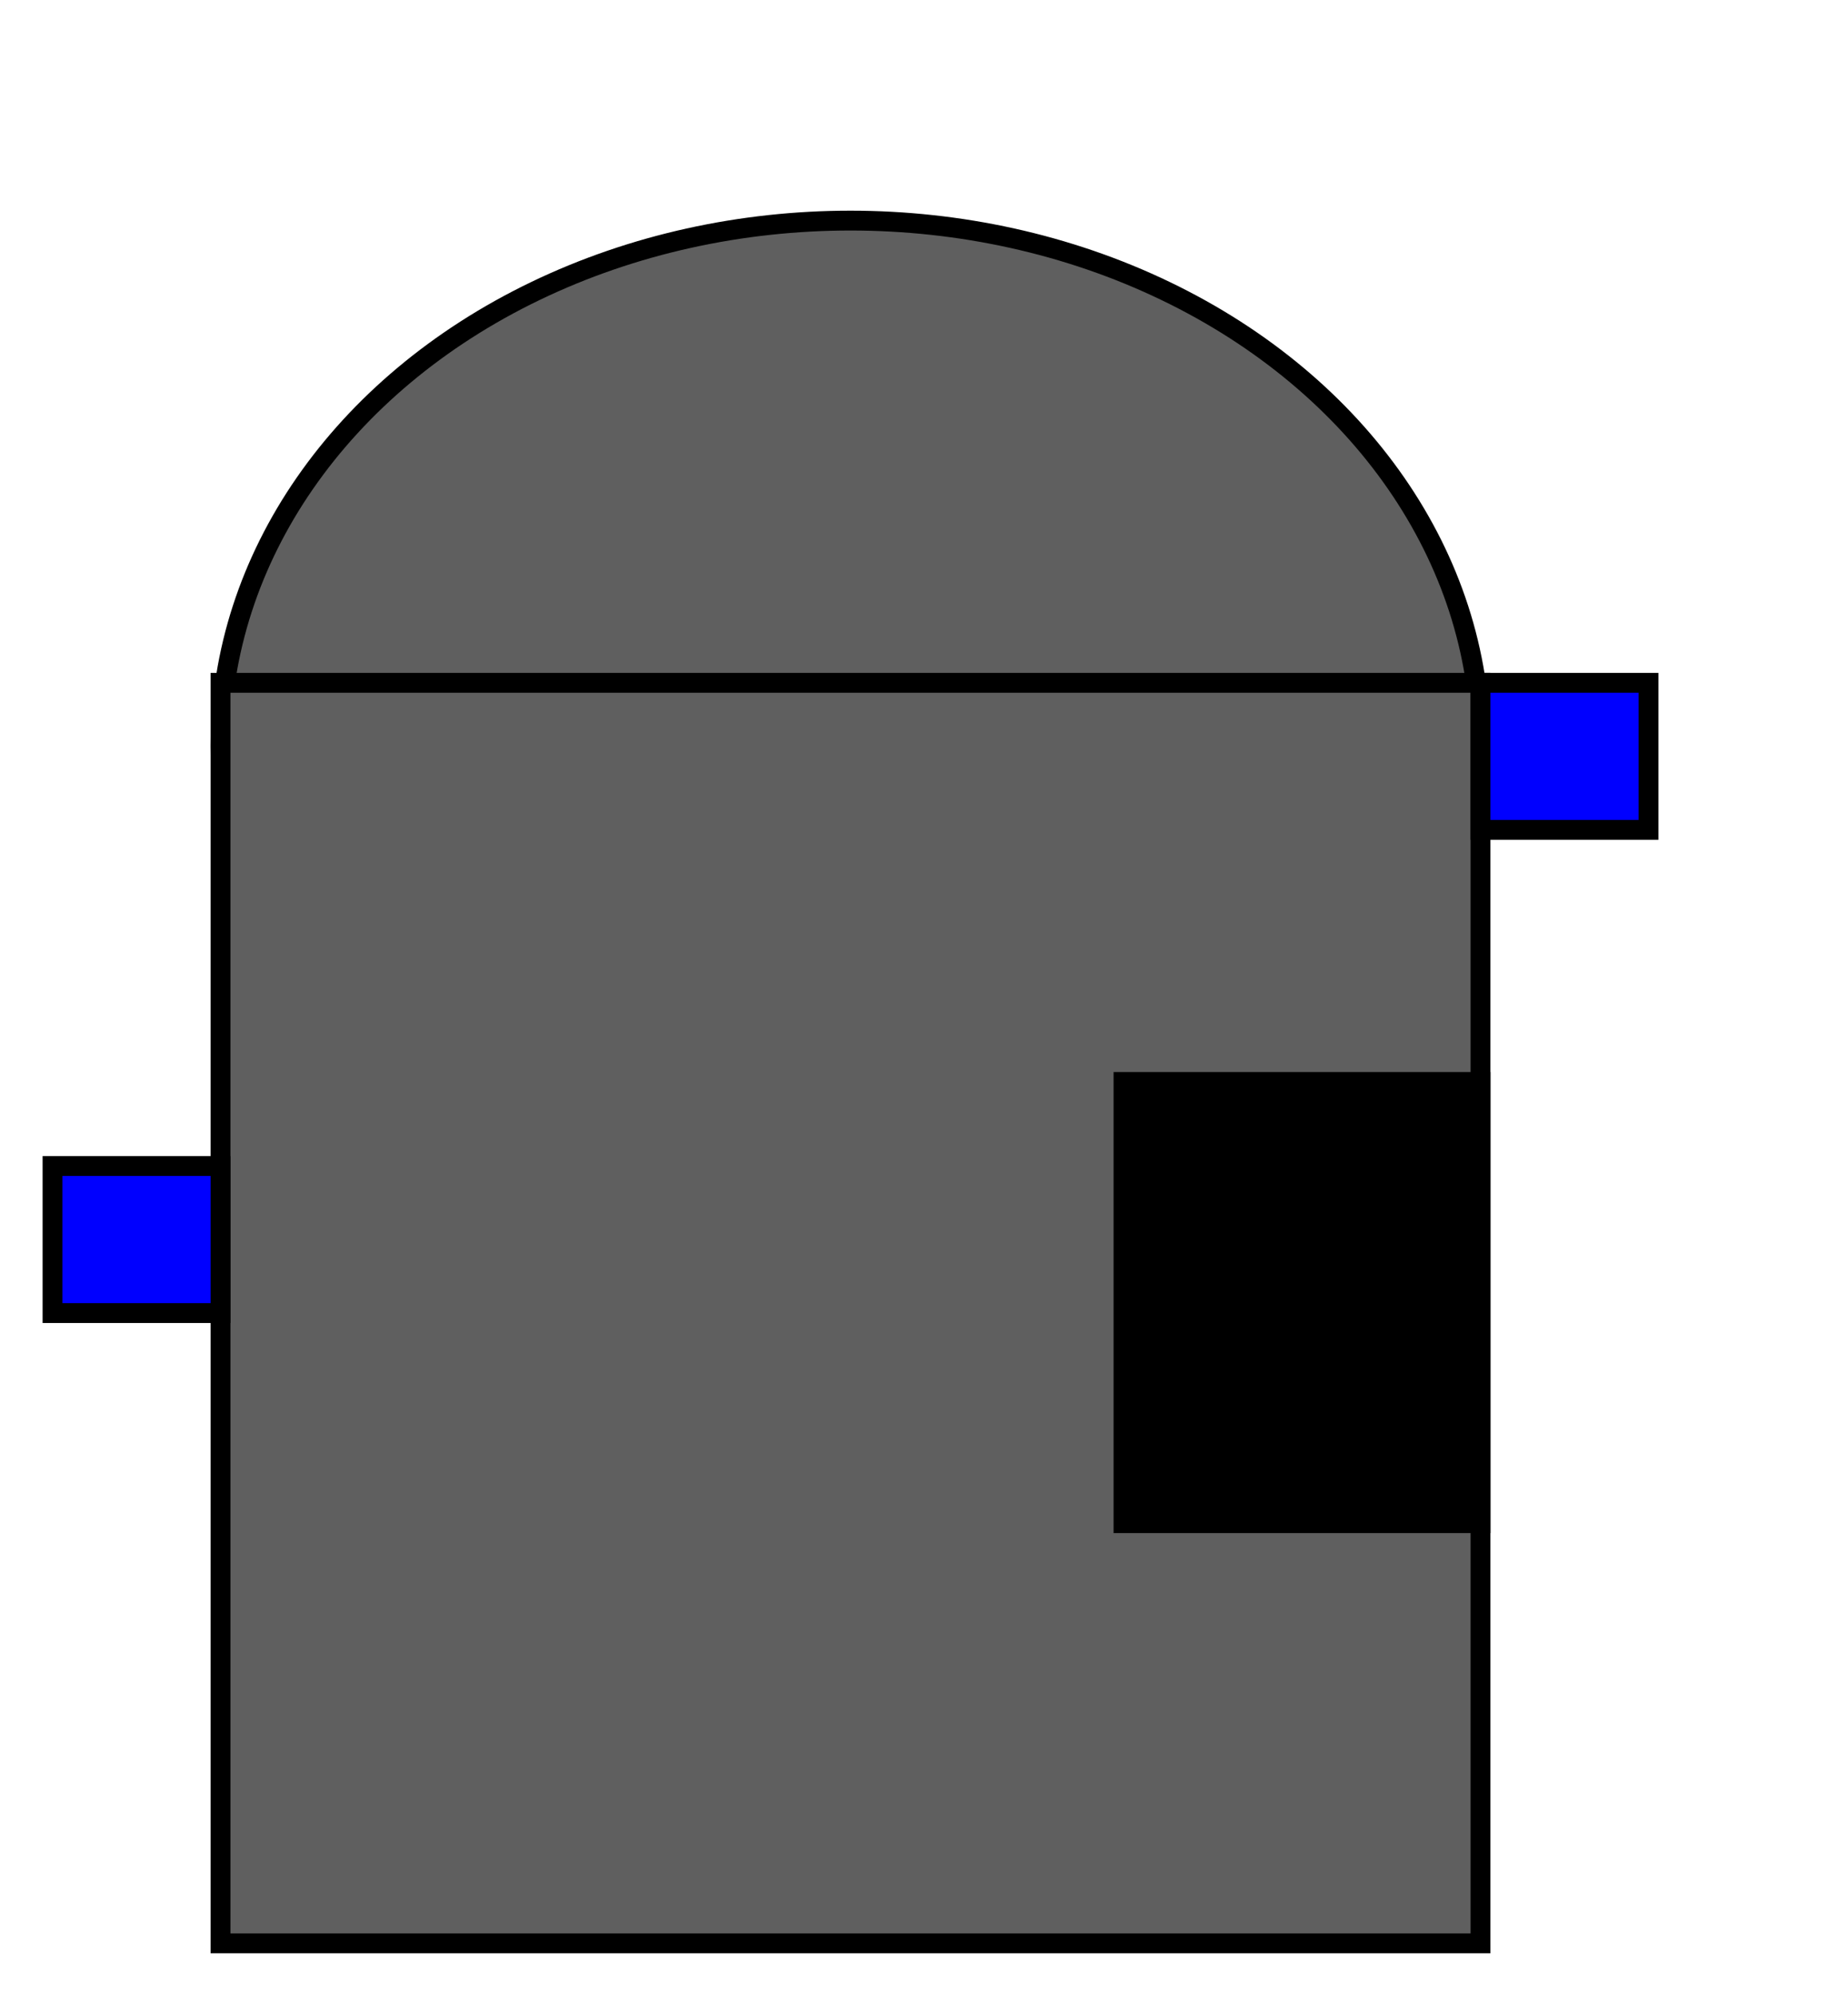
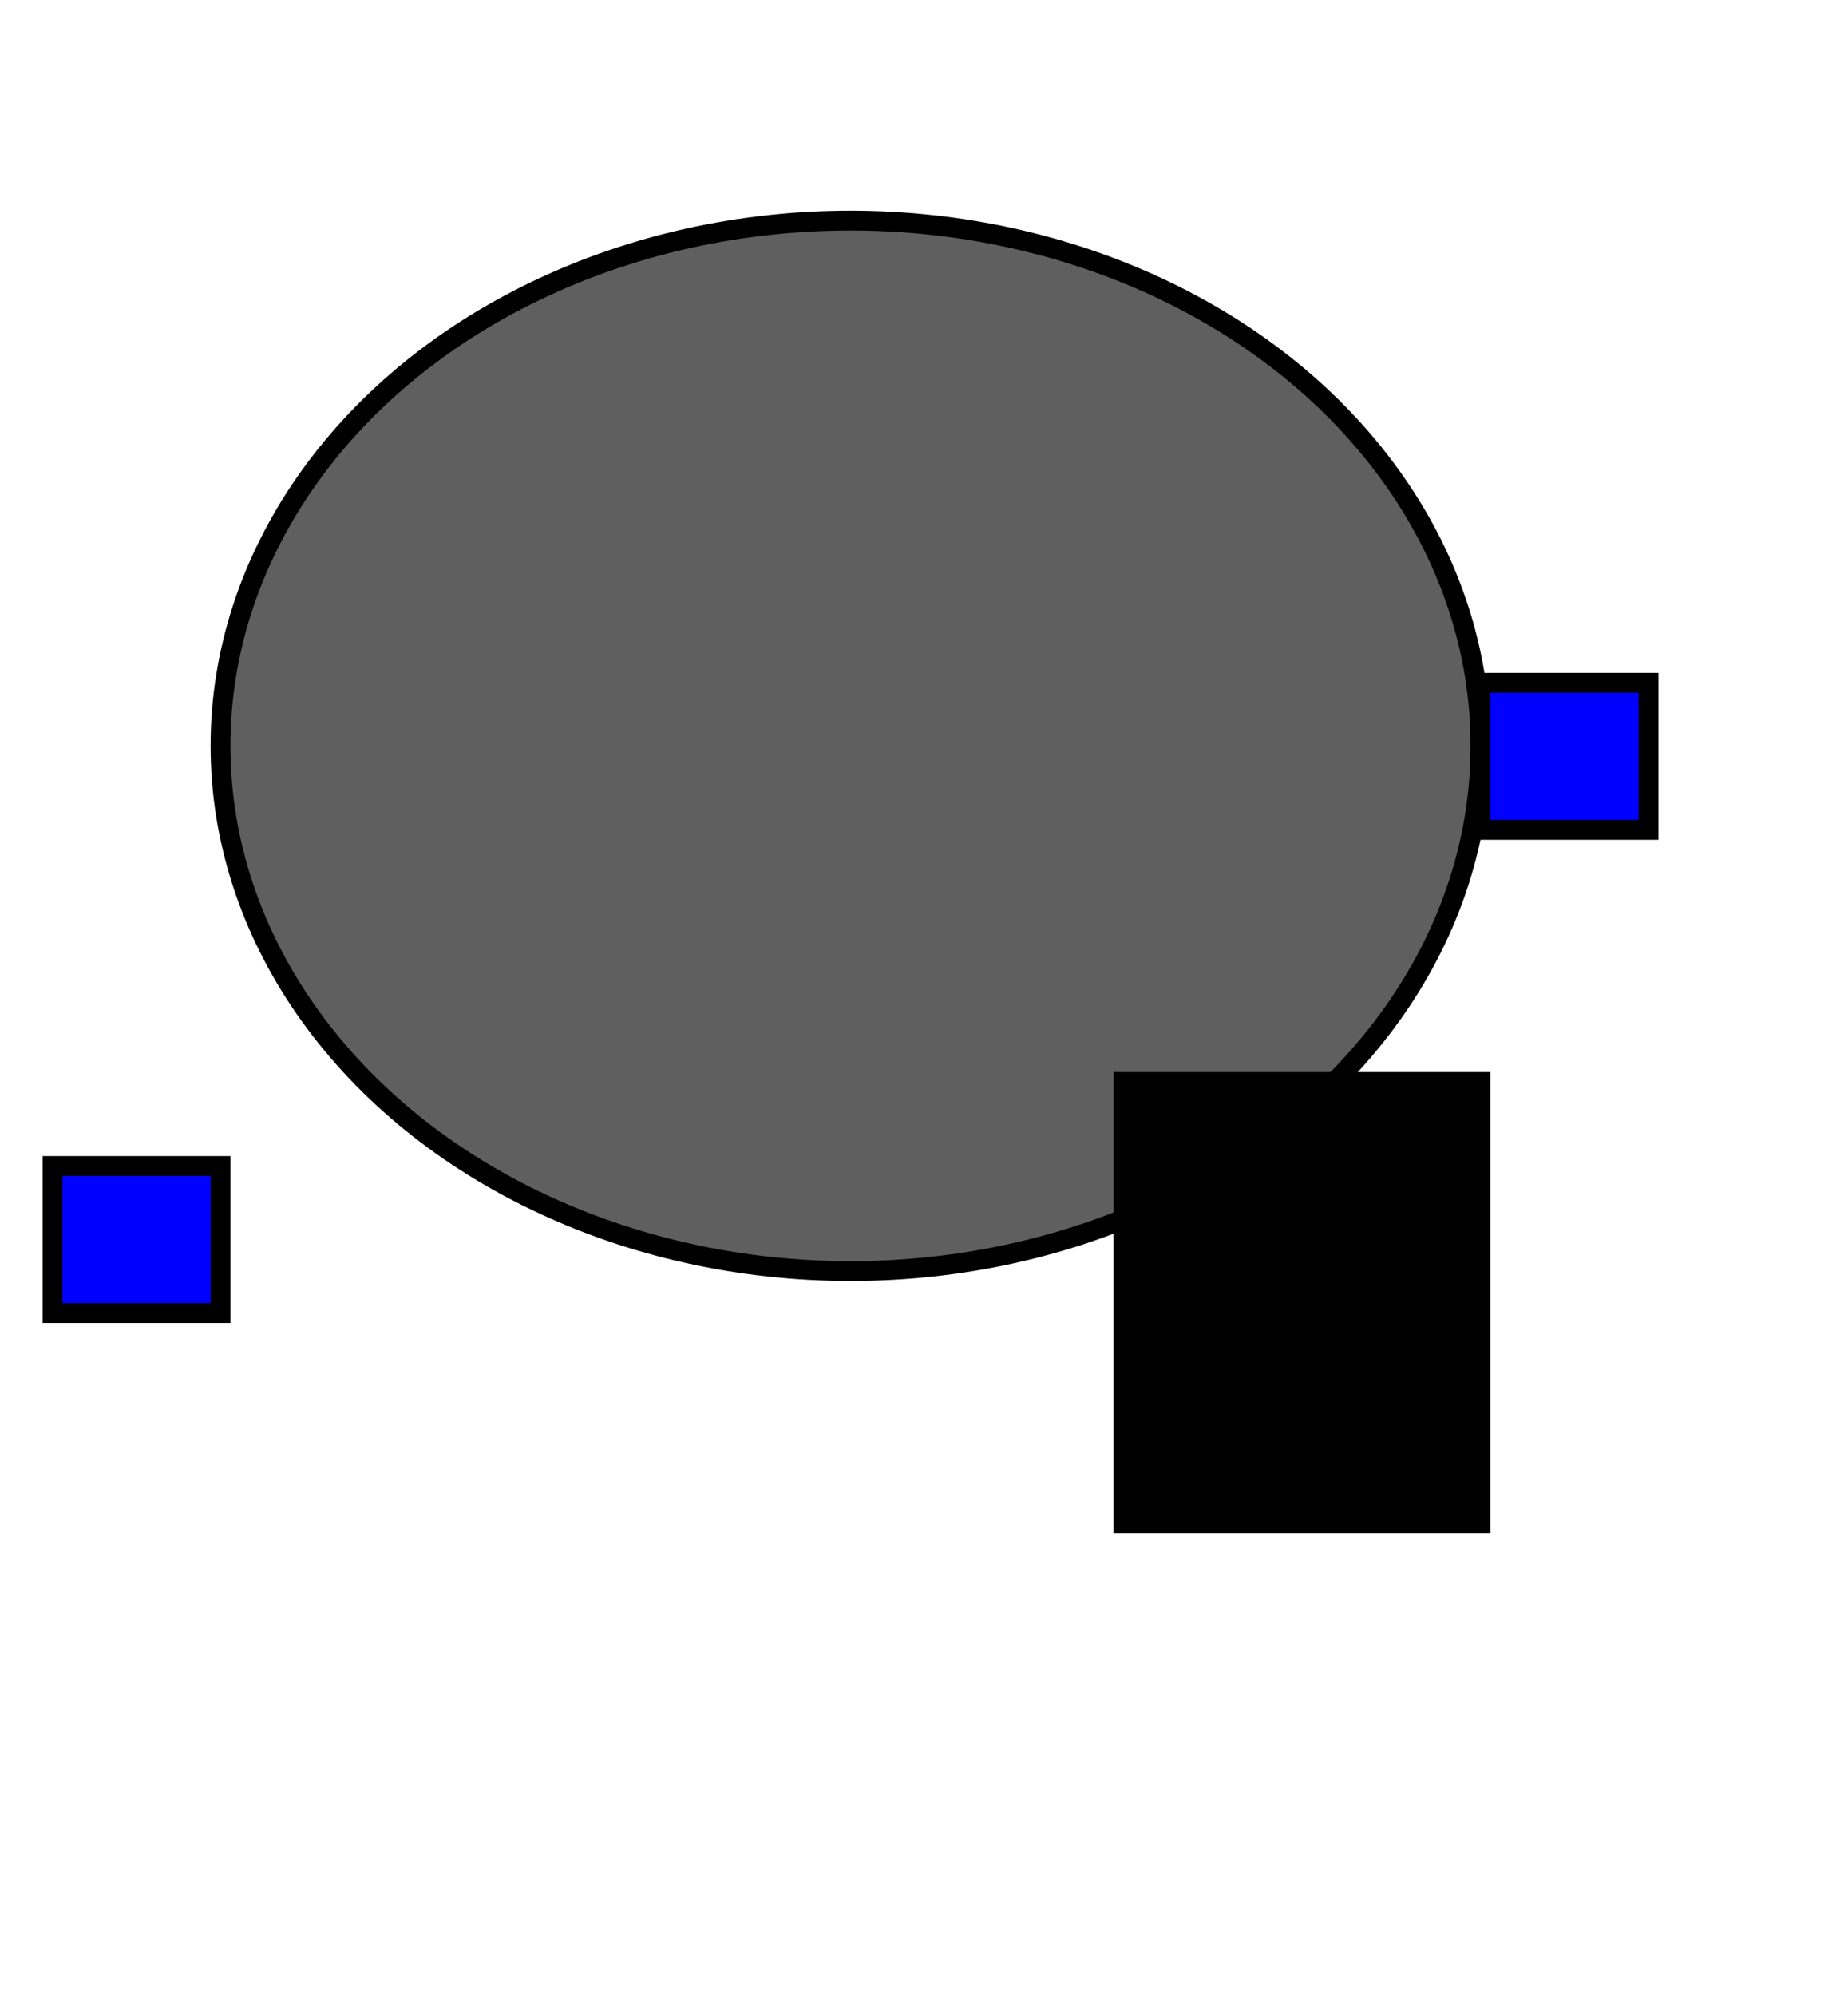
<svg xmlns="http://www.w3.org/2000/svg" baseProfile="full" height="190.0" version="1.1" viewBox="0 0 176.0 190.0" width="176.0">
  <defs />
  <ellipse cx="81.0" cy="71.0" fill="rgb(95,95,95)" fill-opacity="1" rx="60.0" ry="50.0" stroke="rgb(0,0,0)" stroke-width="0.5mm" />
  <defs />
-   <rect fill="rgb(95,95,95)" fill-opacity="1" height="120.0" rx="0.0" ry="0.0" stroke="rgb(0,0,0)" stroke-width="0.5mm" width="120.0" x="21.0" y="65.0" />
  <defs />
  <rect fill="rgb(0,0,255)" fill-opacity="1" height="14.0" rx="0.0" ry="0.0" stroke="rgb(0,0,0)" stroke-width="0.5mm" width="16.0" x="5.0" y="111.0" />
  <defs />
  <rect fill="rgb(0,0,255)" fill-opacity="1" height="14.0" rx="0.0" ry="0.0" stroke="rgb(0,0,0)" stroke-width="0.5mm" width="16.0" x="141.0" y="65.0" />
  <defs />
  <rect fill="rgb(0,0,0)" fill-opacity="1" height="42.0" rx="0.0" ry="0.0" stroke="rgb(0,0,0)" stroke-width="0.5mm" width="34.0" x="107.0" y="103.0" />
  <defs />
</svg>